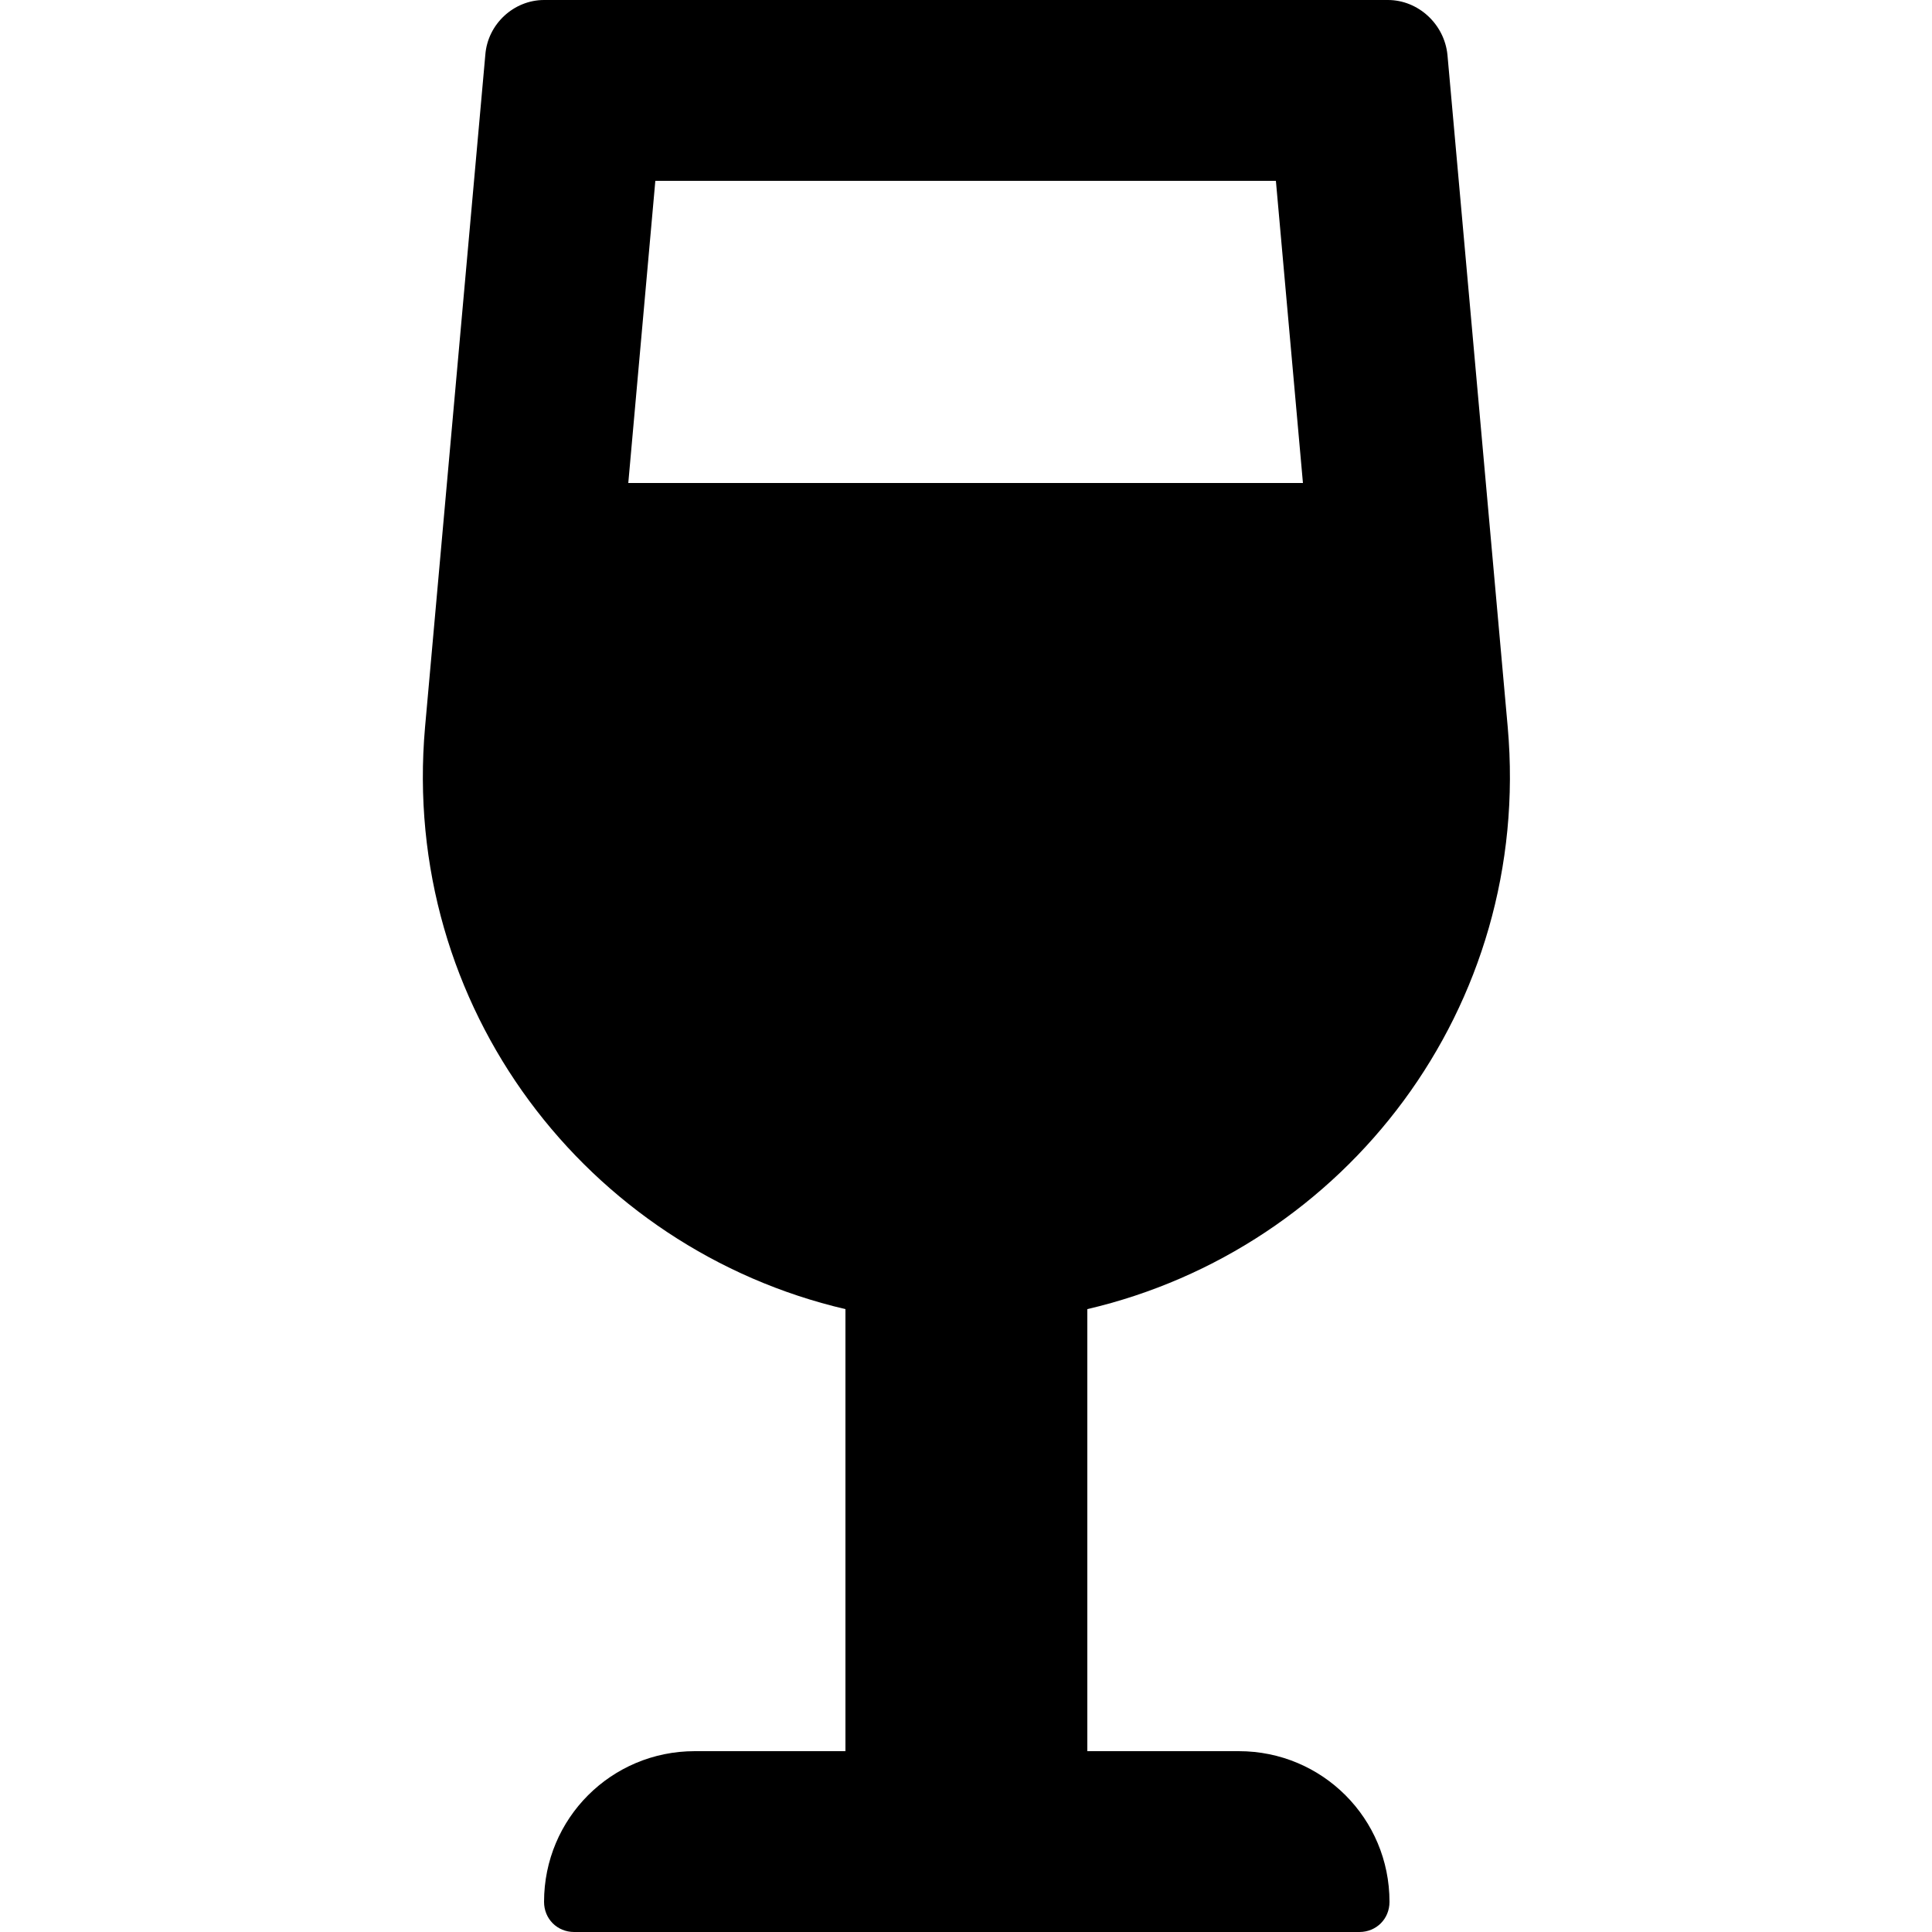
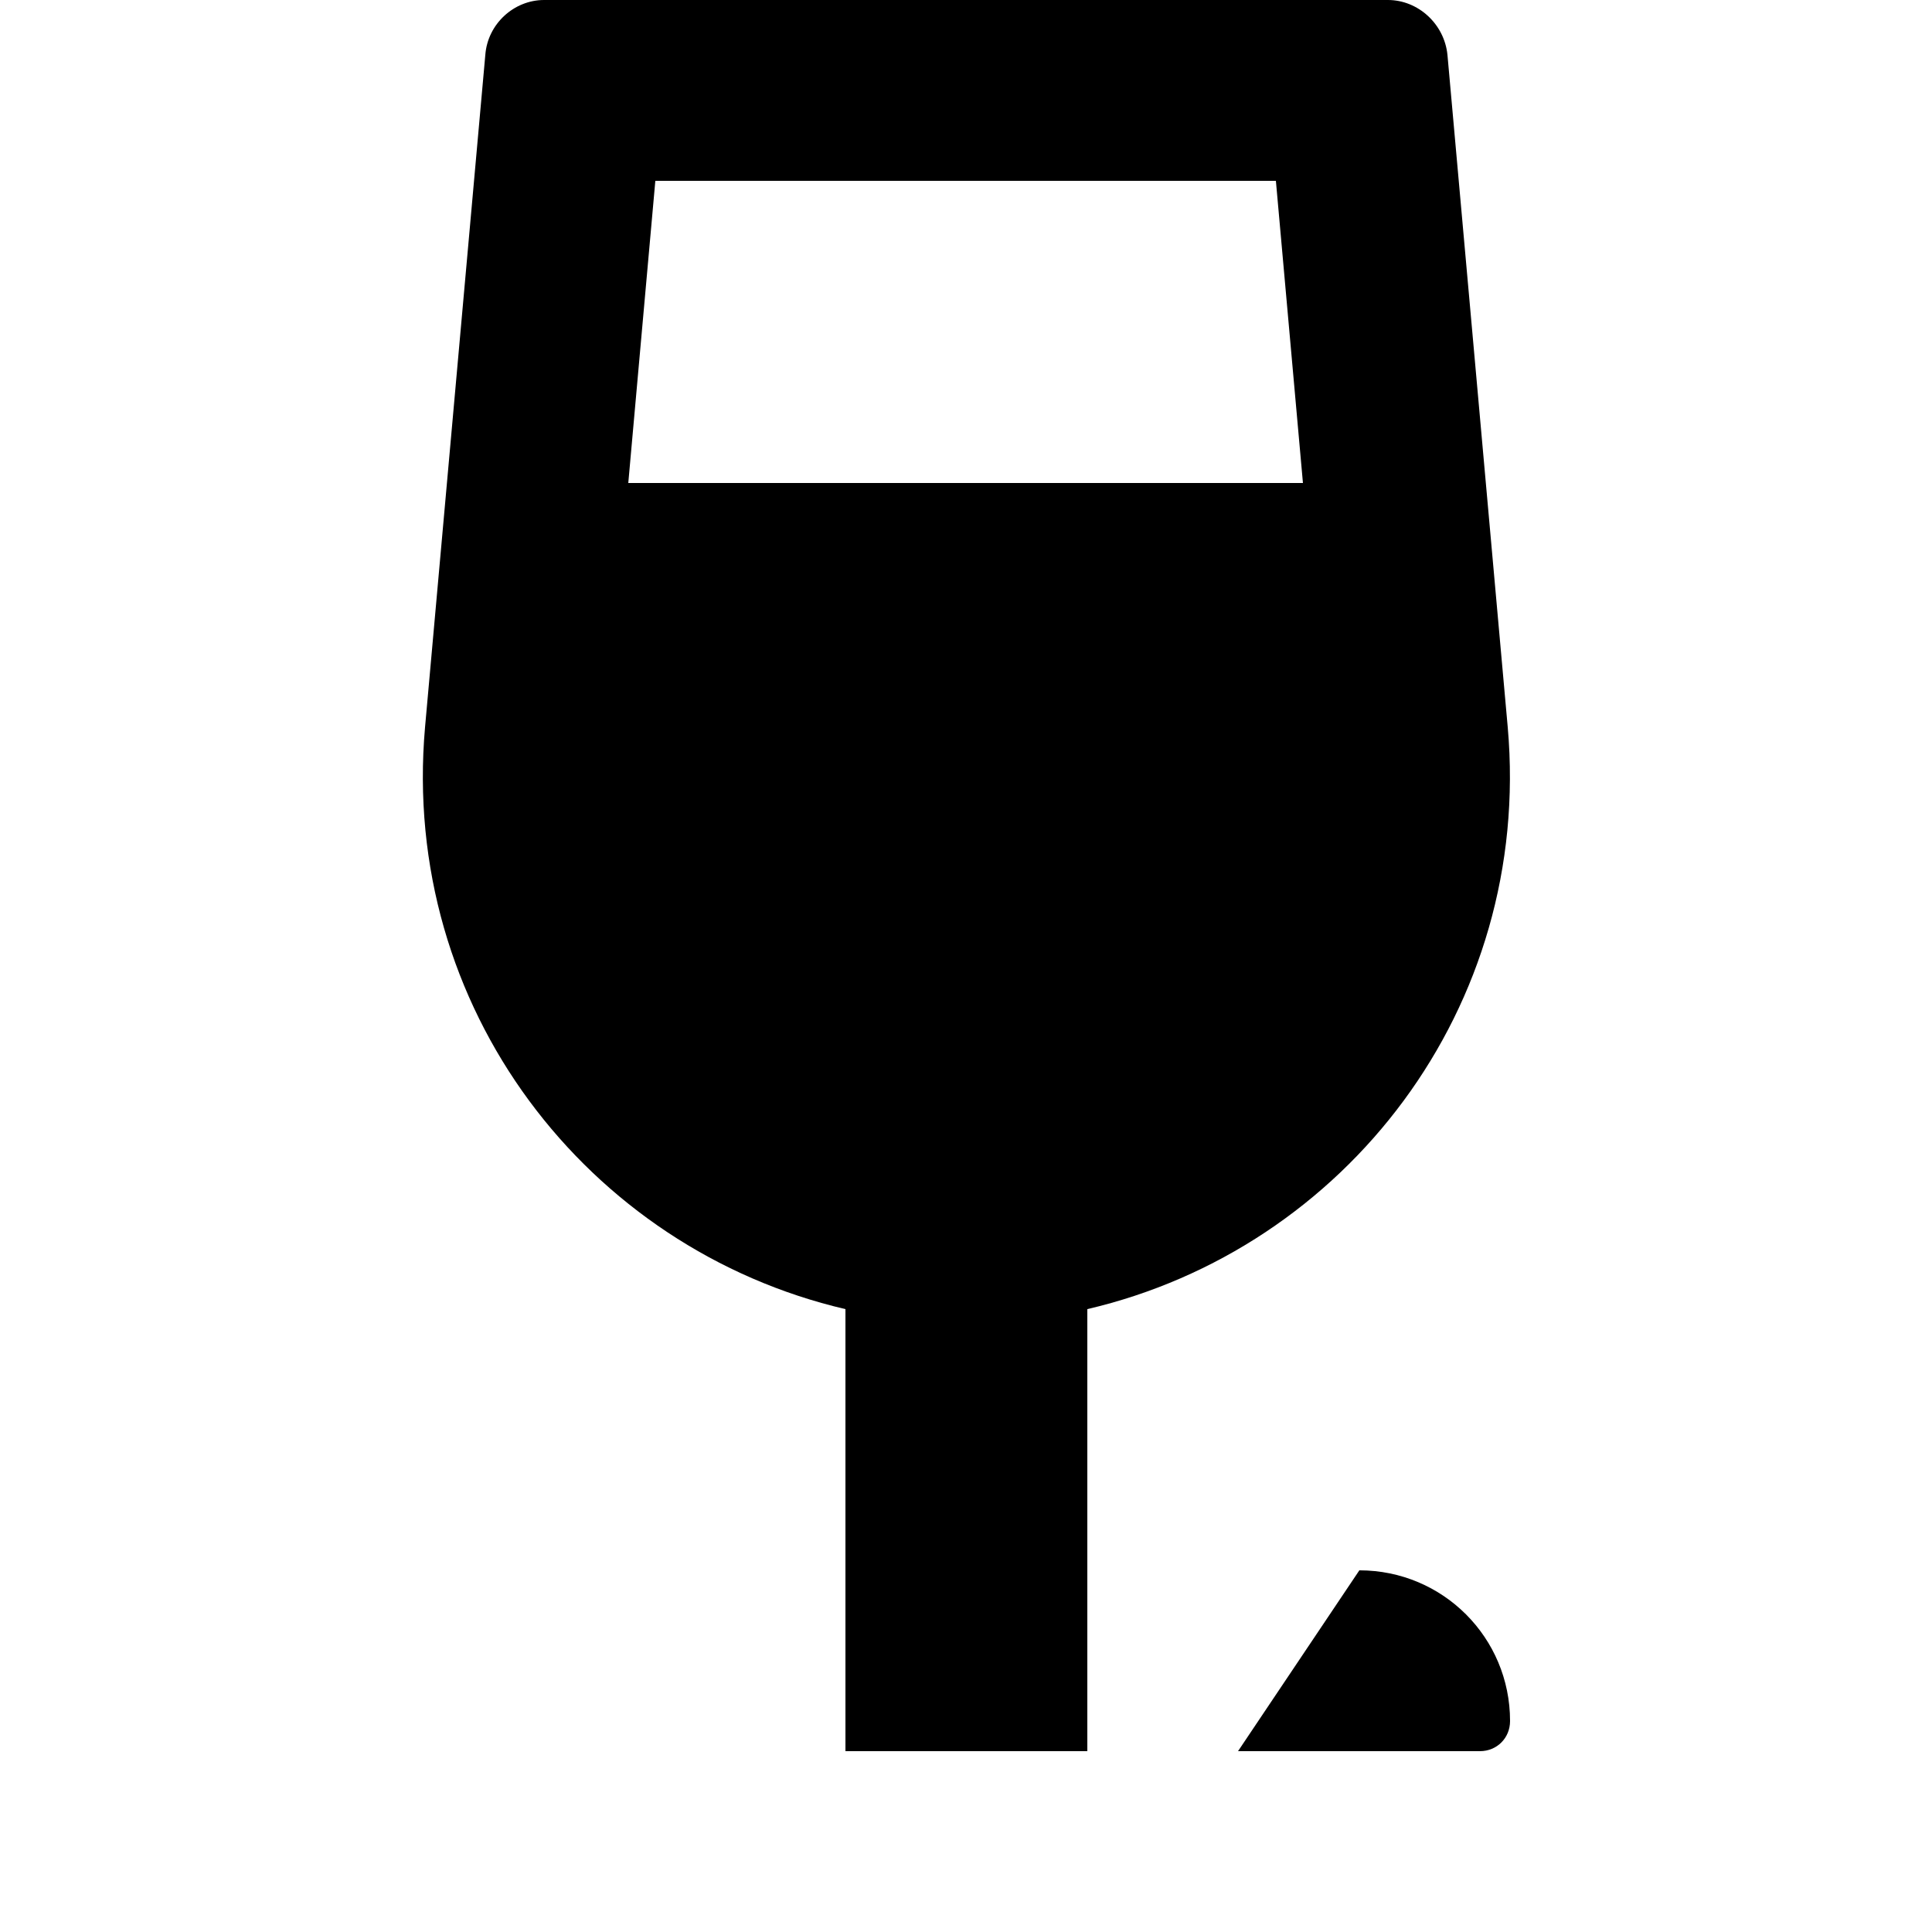
<svg xmlns="http://www.w3.org/2000/svg" width="25" height="25" viewBox="0 0 25 25">
-   <path d="M16.02,22.66h-1.95v-5.72c3.34-.78,5.76-3.9,5.44-7.53l-.78-8.7C18.69.31,18.35,0,17.96,0H7.04C6.65,0,6.31.31,6.28.71l-.78,8.7c-.32,3.63,2.1,6.75,5.44,7.53v5.72h-1.95c-1.08,0-1.95.87-1.95,1.95,0,.22.17.39.39.39h10.16c.22,0,.39-.17.39-.39,0-1.08-.87-1.95-1.95-1.95ZM8.48,2.34h8.03l.35,3.91h-8.73l.35-3.91Z" style="fill: #000; stroke-width: 0px;" />
+   <path d="M16.02,22.66h-1.95v-5.72c3.34-.78,5.76-3.9,5.44-7.53l-.78-8.7C18.69.31,18.35,0,17.96,0H7.04C6.65,0,6.31.31,6.28.71l-.78,8.7c-.32,3.63,2.1,6.75,5.44,7.53v5.72h-1.95h10.16c.22,0,.39-.17.39-.39,0-1.08-.87-1.95-1.95-1.95ZM8.48,2.34h8.03l.35,3.91h-8.73l.35-3.91Z" style="fill: #000; stroke-width: 0px;" />
</svg>